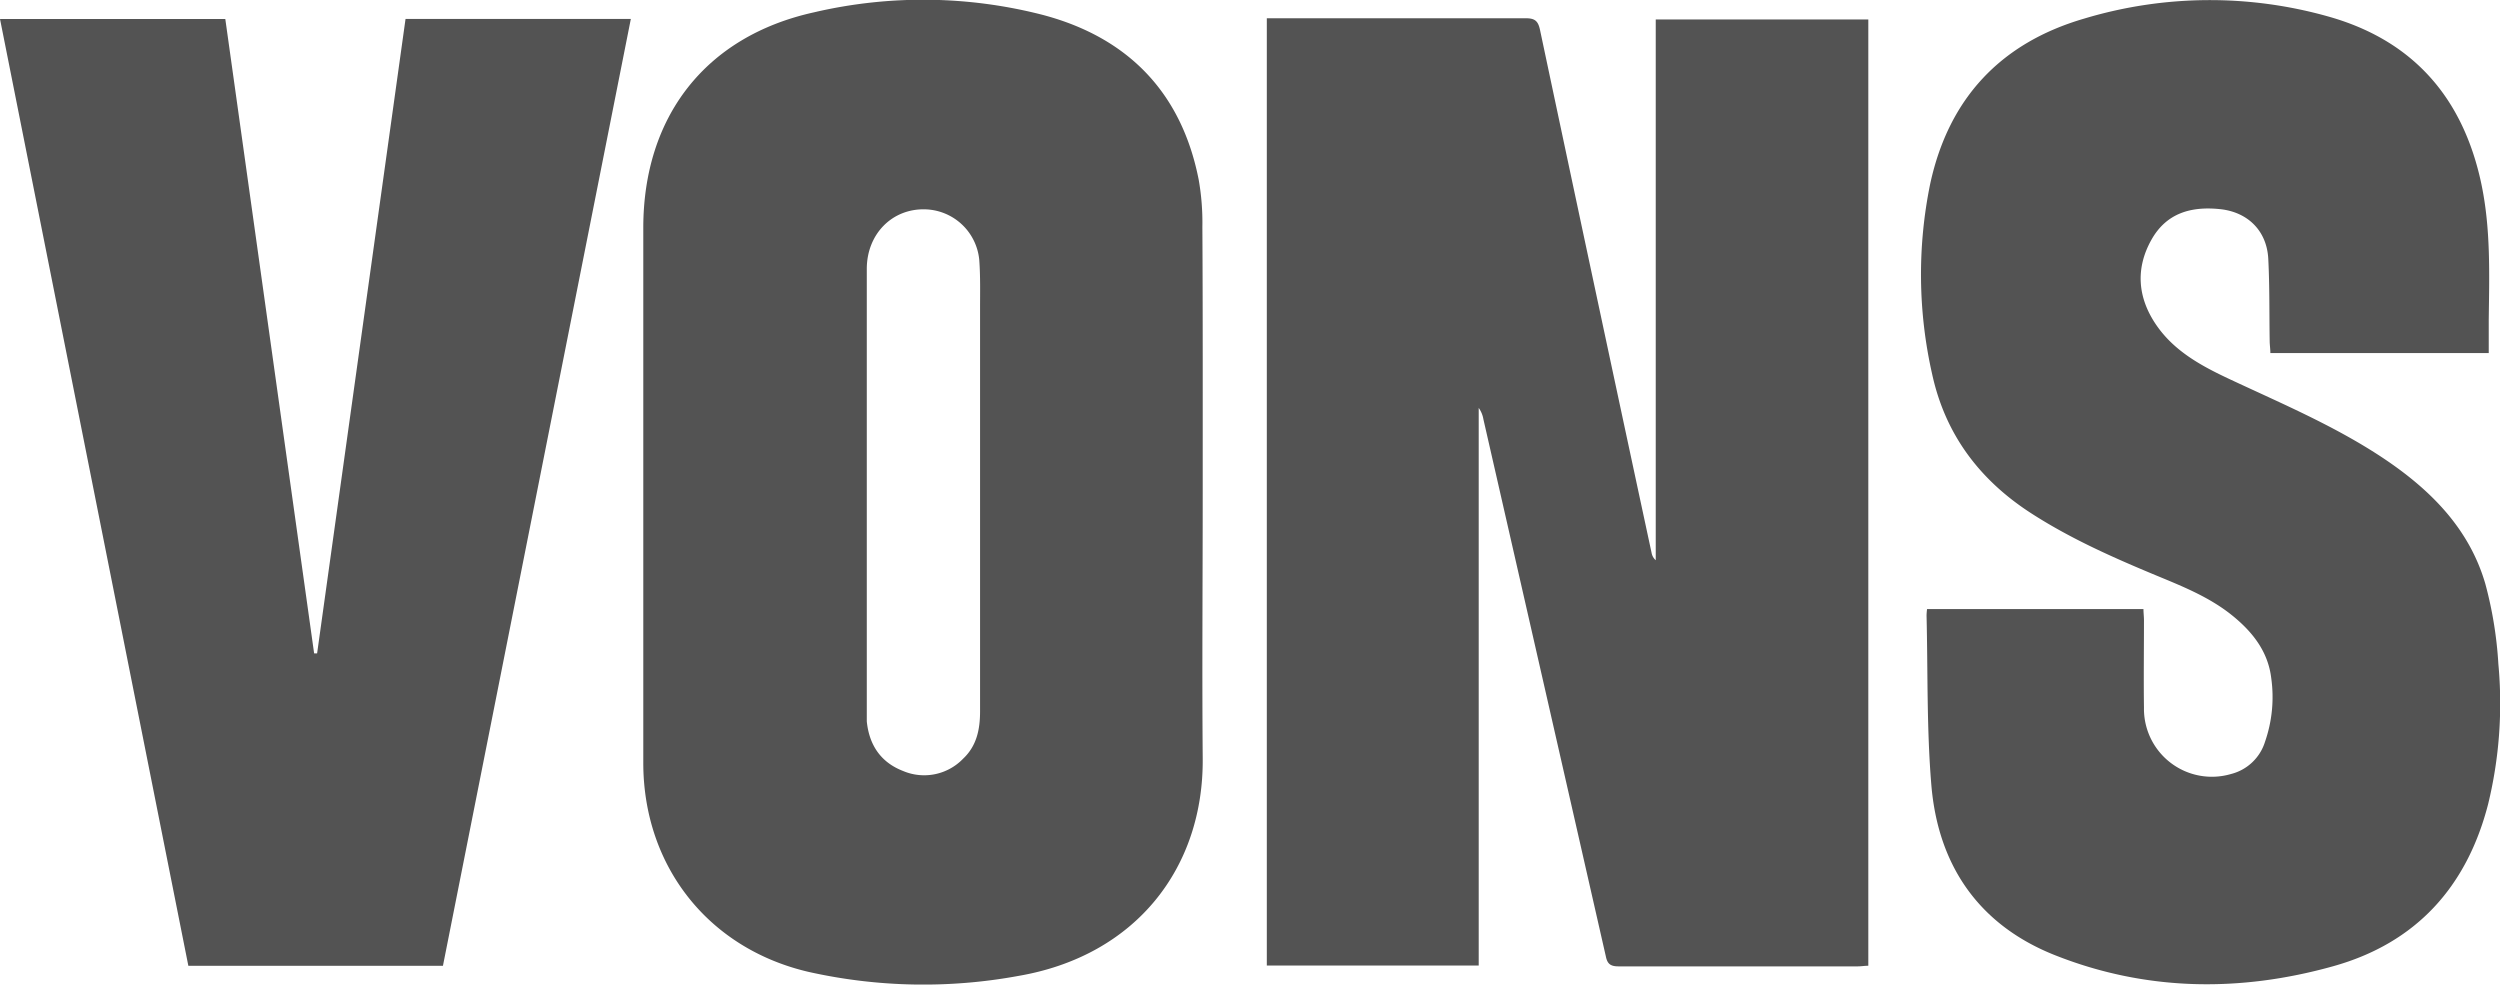
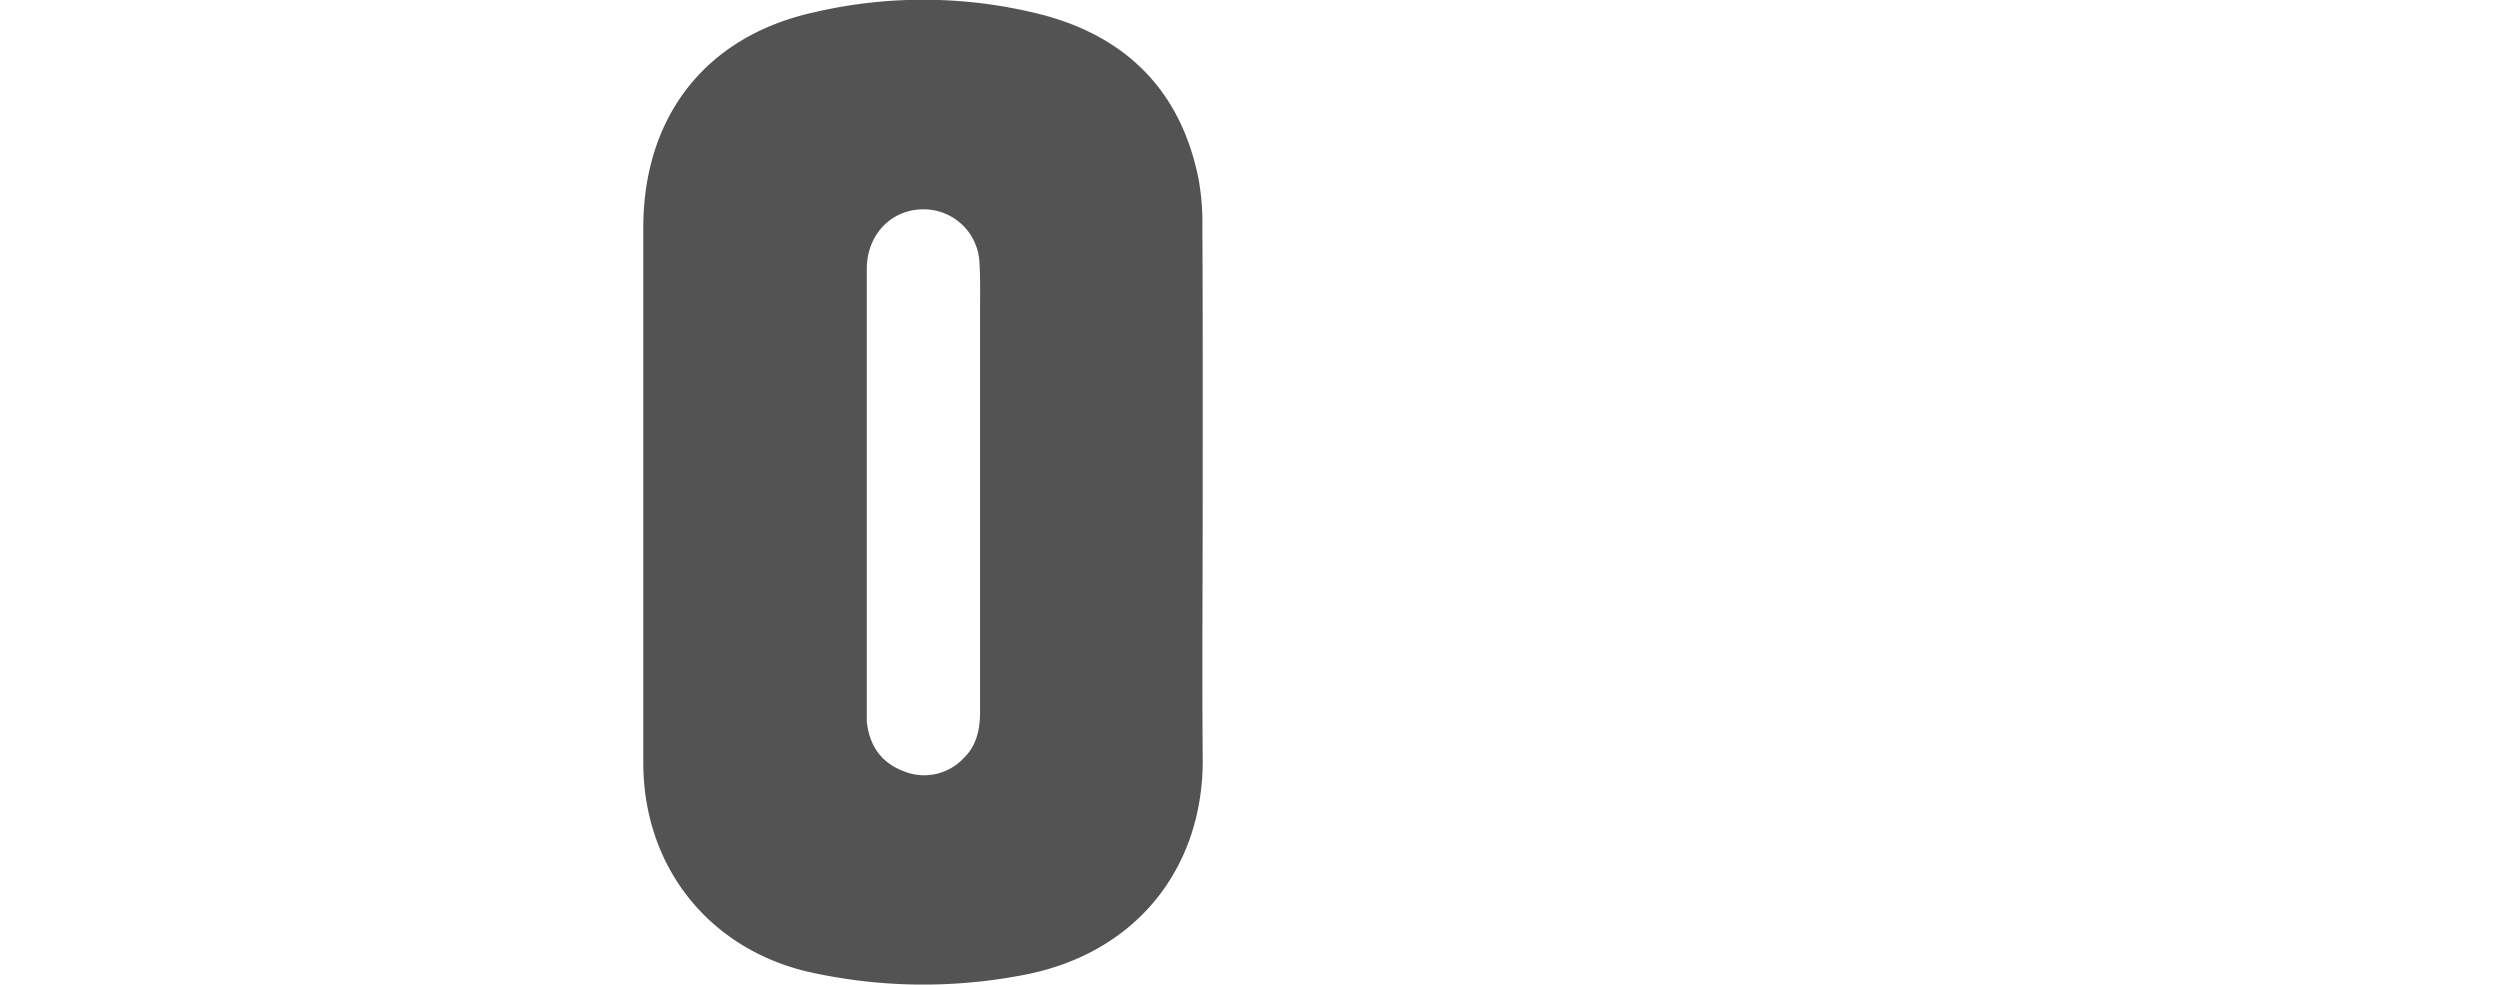
<svg xmlns="http://www.w3.org/2000/svg" viewBox="0 0 443.85 174.8">
  <defs>
    <style>.cls-1{fill:#535353;}</style>
  </defs>
  <g id="Layer_2" data-name="Layer 2">
    <g id="Layer_1-2" data-name="Layer 1">
-       <path class="cls-1" d="M224.91,3.24H227c14.62,0,29.24,0,43.87,0,1.63,0,2.21.47,2.55,2.1q9.84,46.44,19.81,92.85a2.23,2.23,0,0,0,.73,1.27v-96H331.7V171.46c-.64,0-1.27.11-1.91.11-14.14,0-28.28,0-42.42,0-1.42,0-2-.42-2.27-1.78q-10.85-47.69-21.74-95.37a4.8,4.8,0,0,0-.83-2v99H224.91Z" />
-       <path class="cls-1" d="M213.53,87.45c0,15.71-.13,31.42,0,47.12.2,19.45-11.82,35.1-32.7,38.69a93.2,93.2,0,0,1-37.27-.71c-17.81-4.14-29.33-18.78-29.35-37.08q0-47.49,0-95c0-19.71,11-34,30.26-38.27a85.15,85.15,0,0,1,40.76.47c15,4,24.53,13.72,27.58,29.2a43.87,43.87,0,0,1,.66,8.43C213.56,56,213.53,71.75,213.53,87.45ZM174,87.67q0-16.42,0-32.85c0-2.88.07-5.78-.14-8.65a9.91,9.91,0,0,0-9.47-9c-5.93-.23-10.5,4.33-10.5,10.58q0,39.63,0,79.24c0,.36,0,.73,0,1.08.42,4.2,2.48,7.28,6.44,8.81A9.59,9.59,0,0,0,171,134.69c2.41-2.27,3-5.2,3-8.39C174,113.42,174,100.55,174,87.67Z" />
-       <path class="cls-1" d="M342.13,108.13h38.42c0,.69.09,1.33.09,2,0,5.17-.07,10.35,0,15.52a12.06,12.06,0,0,0,15.48,11.76,8.49,8.49,0,0,0,6-5.68,24.2,24.2,0,0,0,1.11-11.38c-.56-4.56-3.15-7.95-6.59-10.81-4.33-3.61-9.51-5.57-14.61-7.7-7.49-3.13-14.87-6.45-21.7-10.9-9-5.89-15-13.94-17.3-24.53a80.06,80.06,0,0,1-.33-33.83C346,17.42,355.24,7.62,370,3.31A77.42,77.42,0,0,1,413.61,3c15,4.3,23.75,14.54,26.94,29.7,1.67,8,1.4,16,1.3,24.08,0,1.92,0,3.84,0,5.9H403.08c0-.7-.11-1.4-.12-2.09-.08-4.88,0-9.75-.25-14.62-.25-5-3.65-8.33-8.57-8.84-5.14-.53-9.52.69-12.19,5.46-2.85,5.1-2.42,10.23.8,15s8.13,7.4,13.17,9.76c9.25,4.33,18.68,8.32,27.21,14,8.34,5.57,15.27,12.46,18.13,22.36a70.3,70.3,0,0,1,2.3,14.17,75.6,75.6,0,0,1-1.82,24.89c-3.79,14.73-12.84,24.67-27.49,28.77-16.57,4.64-33.23,4.45-49.37-1.94-13.58-5.37-20.84-16-22-30.36-.82-9.93-.6-19.95-.84-29.93A10.73,10.73,0,0,1,342.13,108.13Z" />
-       <path class="cls-1" d="M56.3,116Q64.13,59.72,72,3.36H112Q95.33,87.48,78.64,171.47H33.44Q16.74,87.52,0,3.37H40Q47.9,59.76,55.77,116Z" />
+       <path class="cls-1" d="M213.53,87.45c0,15.71-.13,31.42,0,47.12.2,19.45-11.82,35.1-32.7,38.69a93.2,93.2,0,0,1-37.27-.71c-17.81-4.14-29.33-18.78-29.35-37.08q0-47.49,0-95c0-19.71,11-34,30.26-38.27a85.15,85.15,0,0,1,40.76.47c15,4,24.53,13.72,27.58,29.2a43.87,43.87,0,0,1,.66,8.43C213.56,56,213.53,71.75,213.53,87.45M174,87.67q0-16.42,0-32.85c0-2.88.07-5.78-.14-8.65a9.91,9.91,0,0,0-9.47-9c-5.93-.23-10.5,4.33-10.5,10.58q0,39.63,0,79.24c0,.36,0,.73,0,1.08.42,4.2,2.48,7.28,6.44,8.81A9.59,9.59,0,0,0,171,134.69c2.41-2.27,3-5.2,3-8.39C174,113.42,174,100.55,174,87.67Z" />
    </g>
  </g>
</svg>